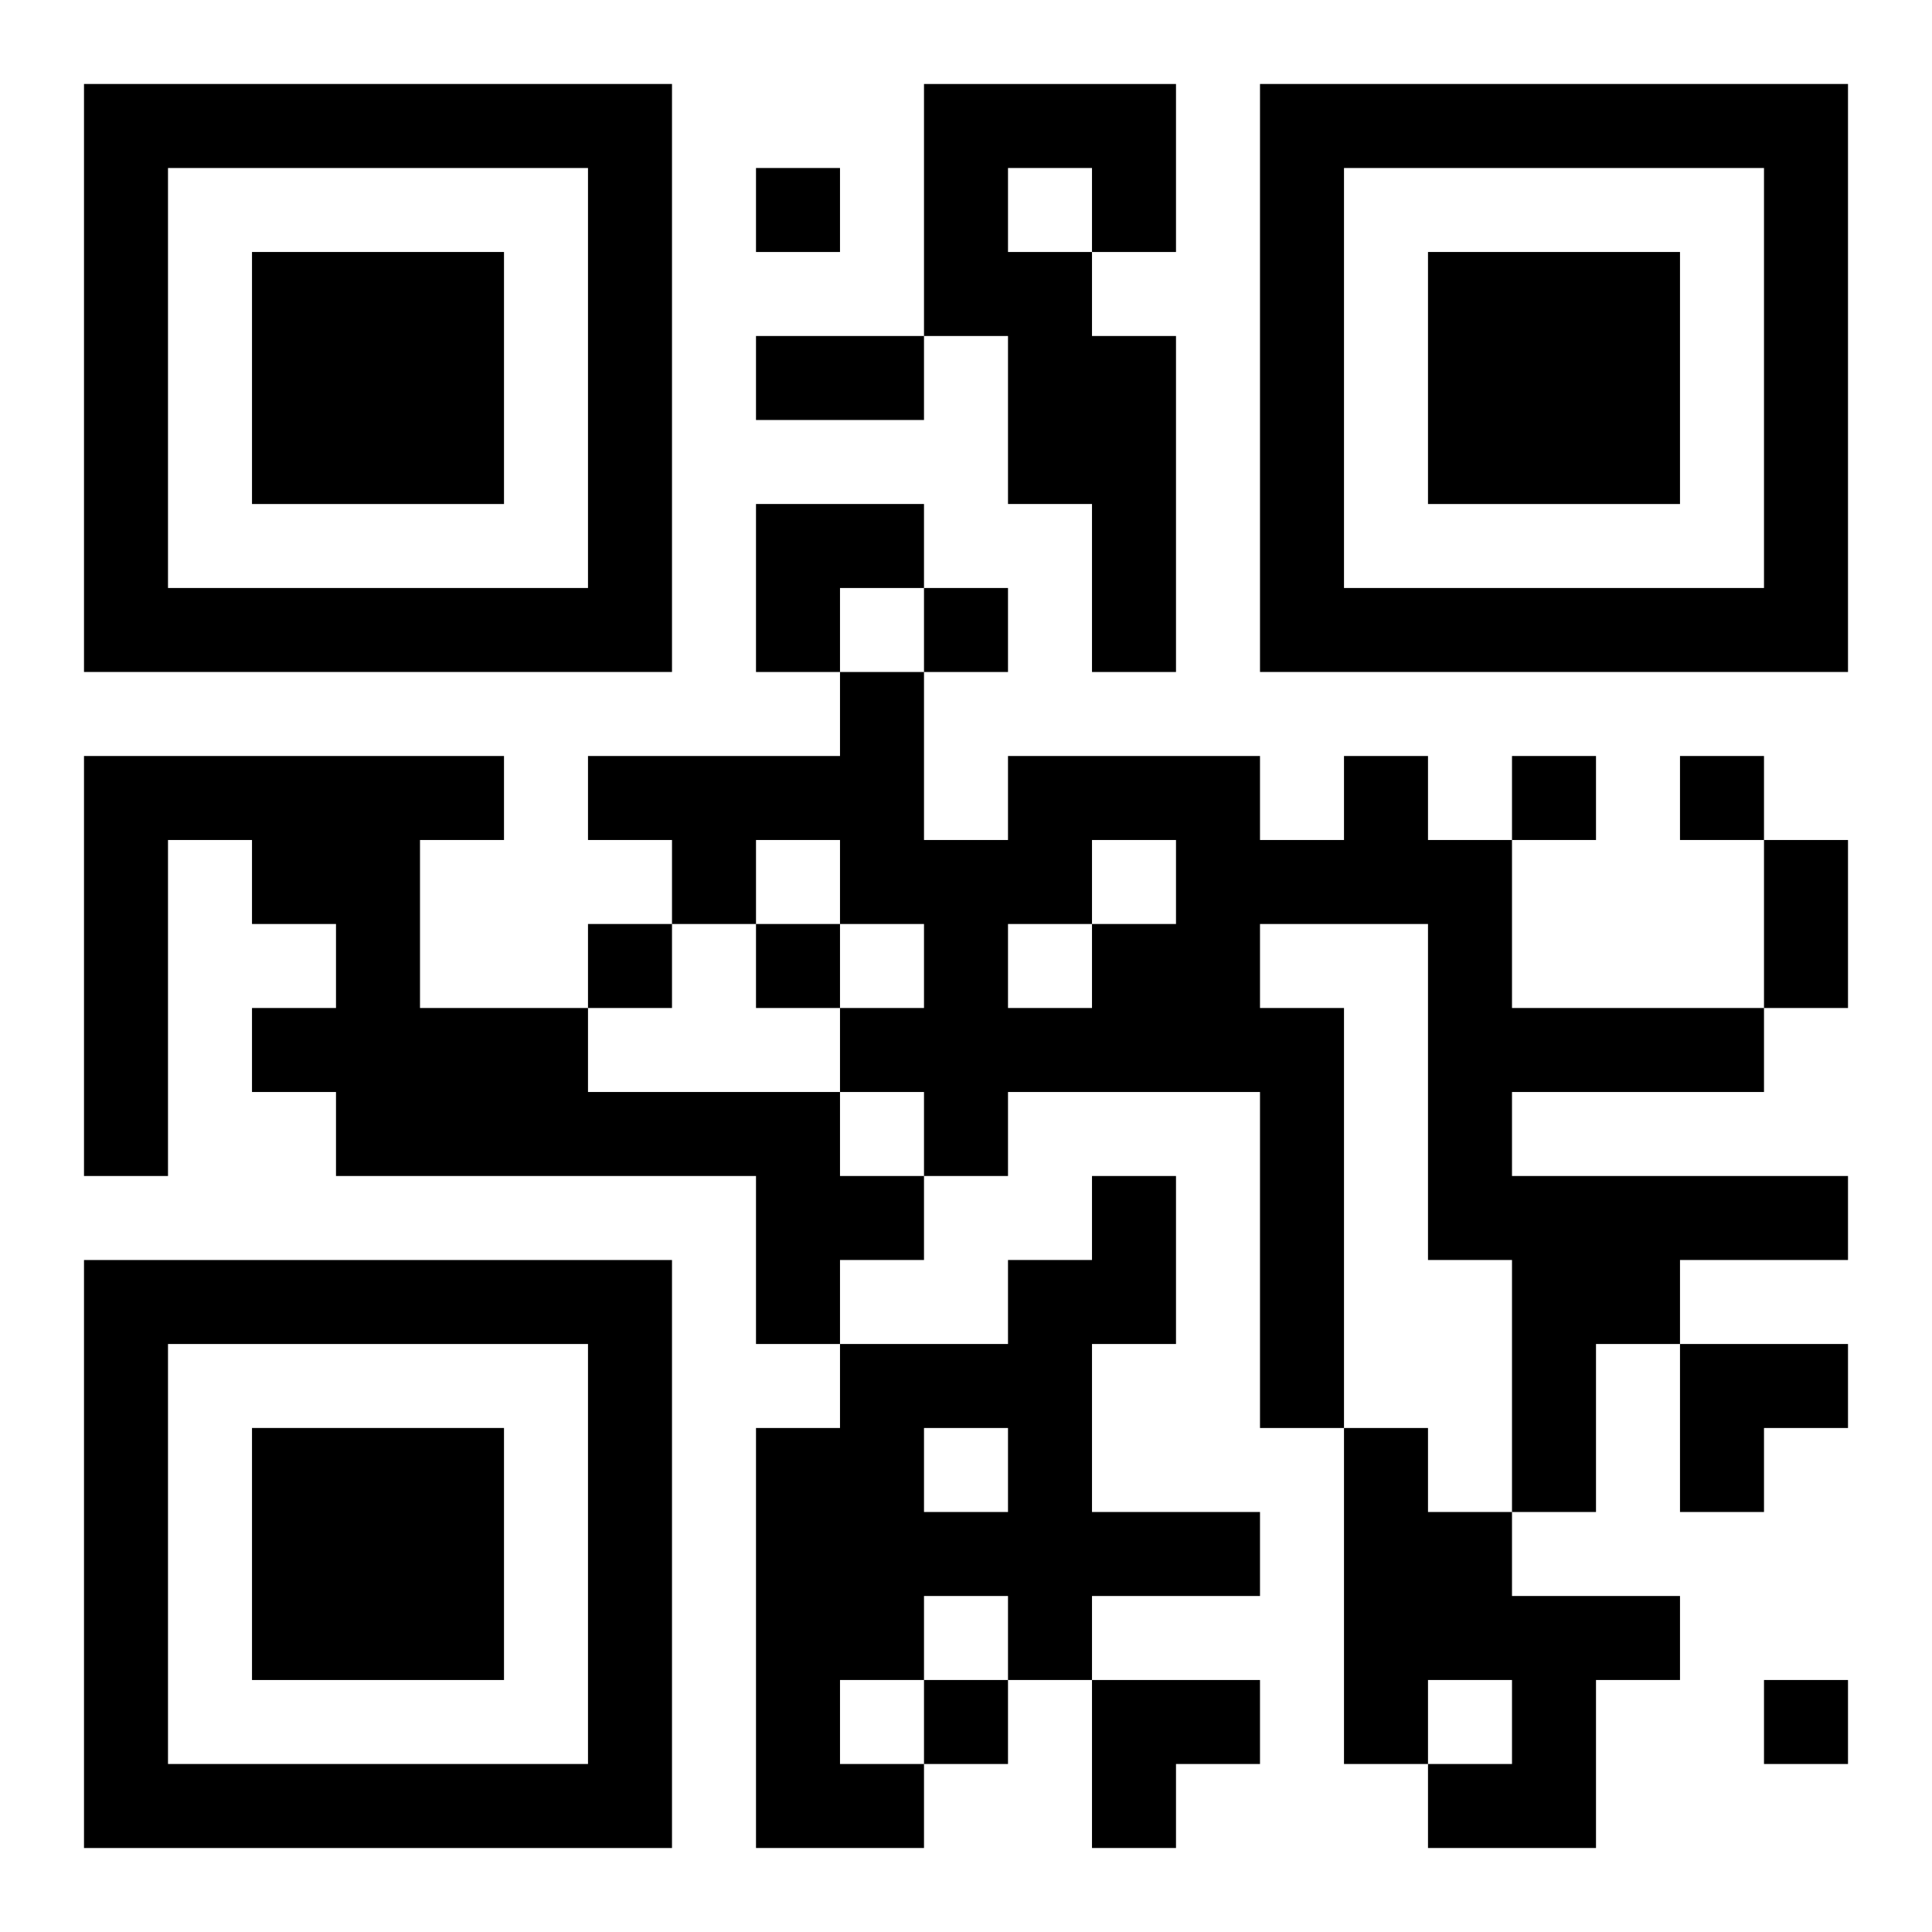
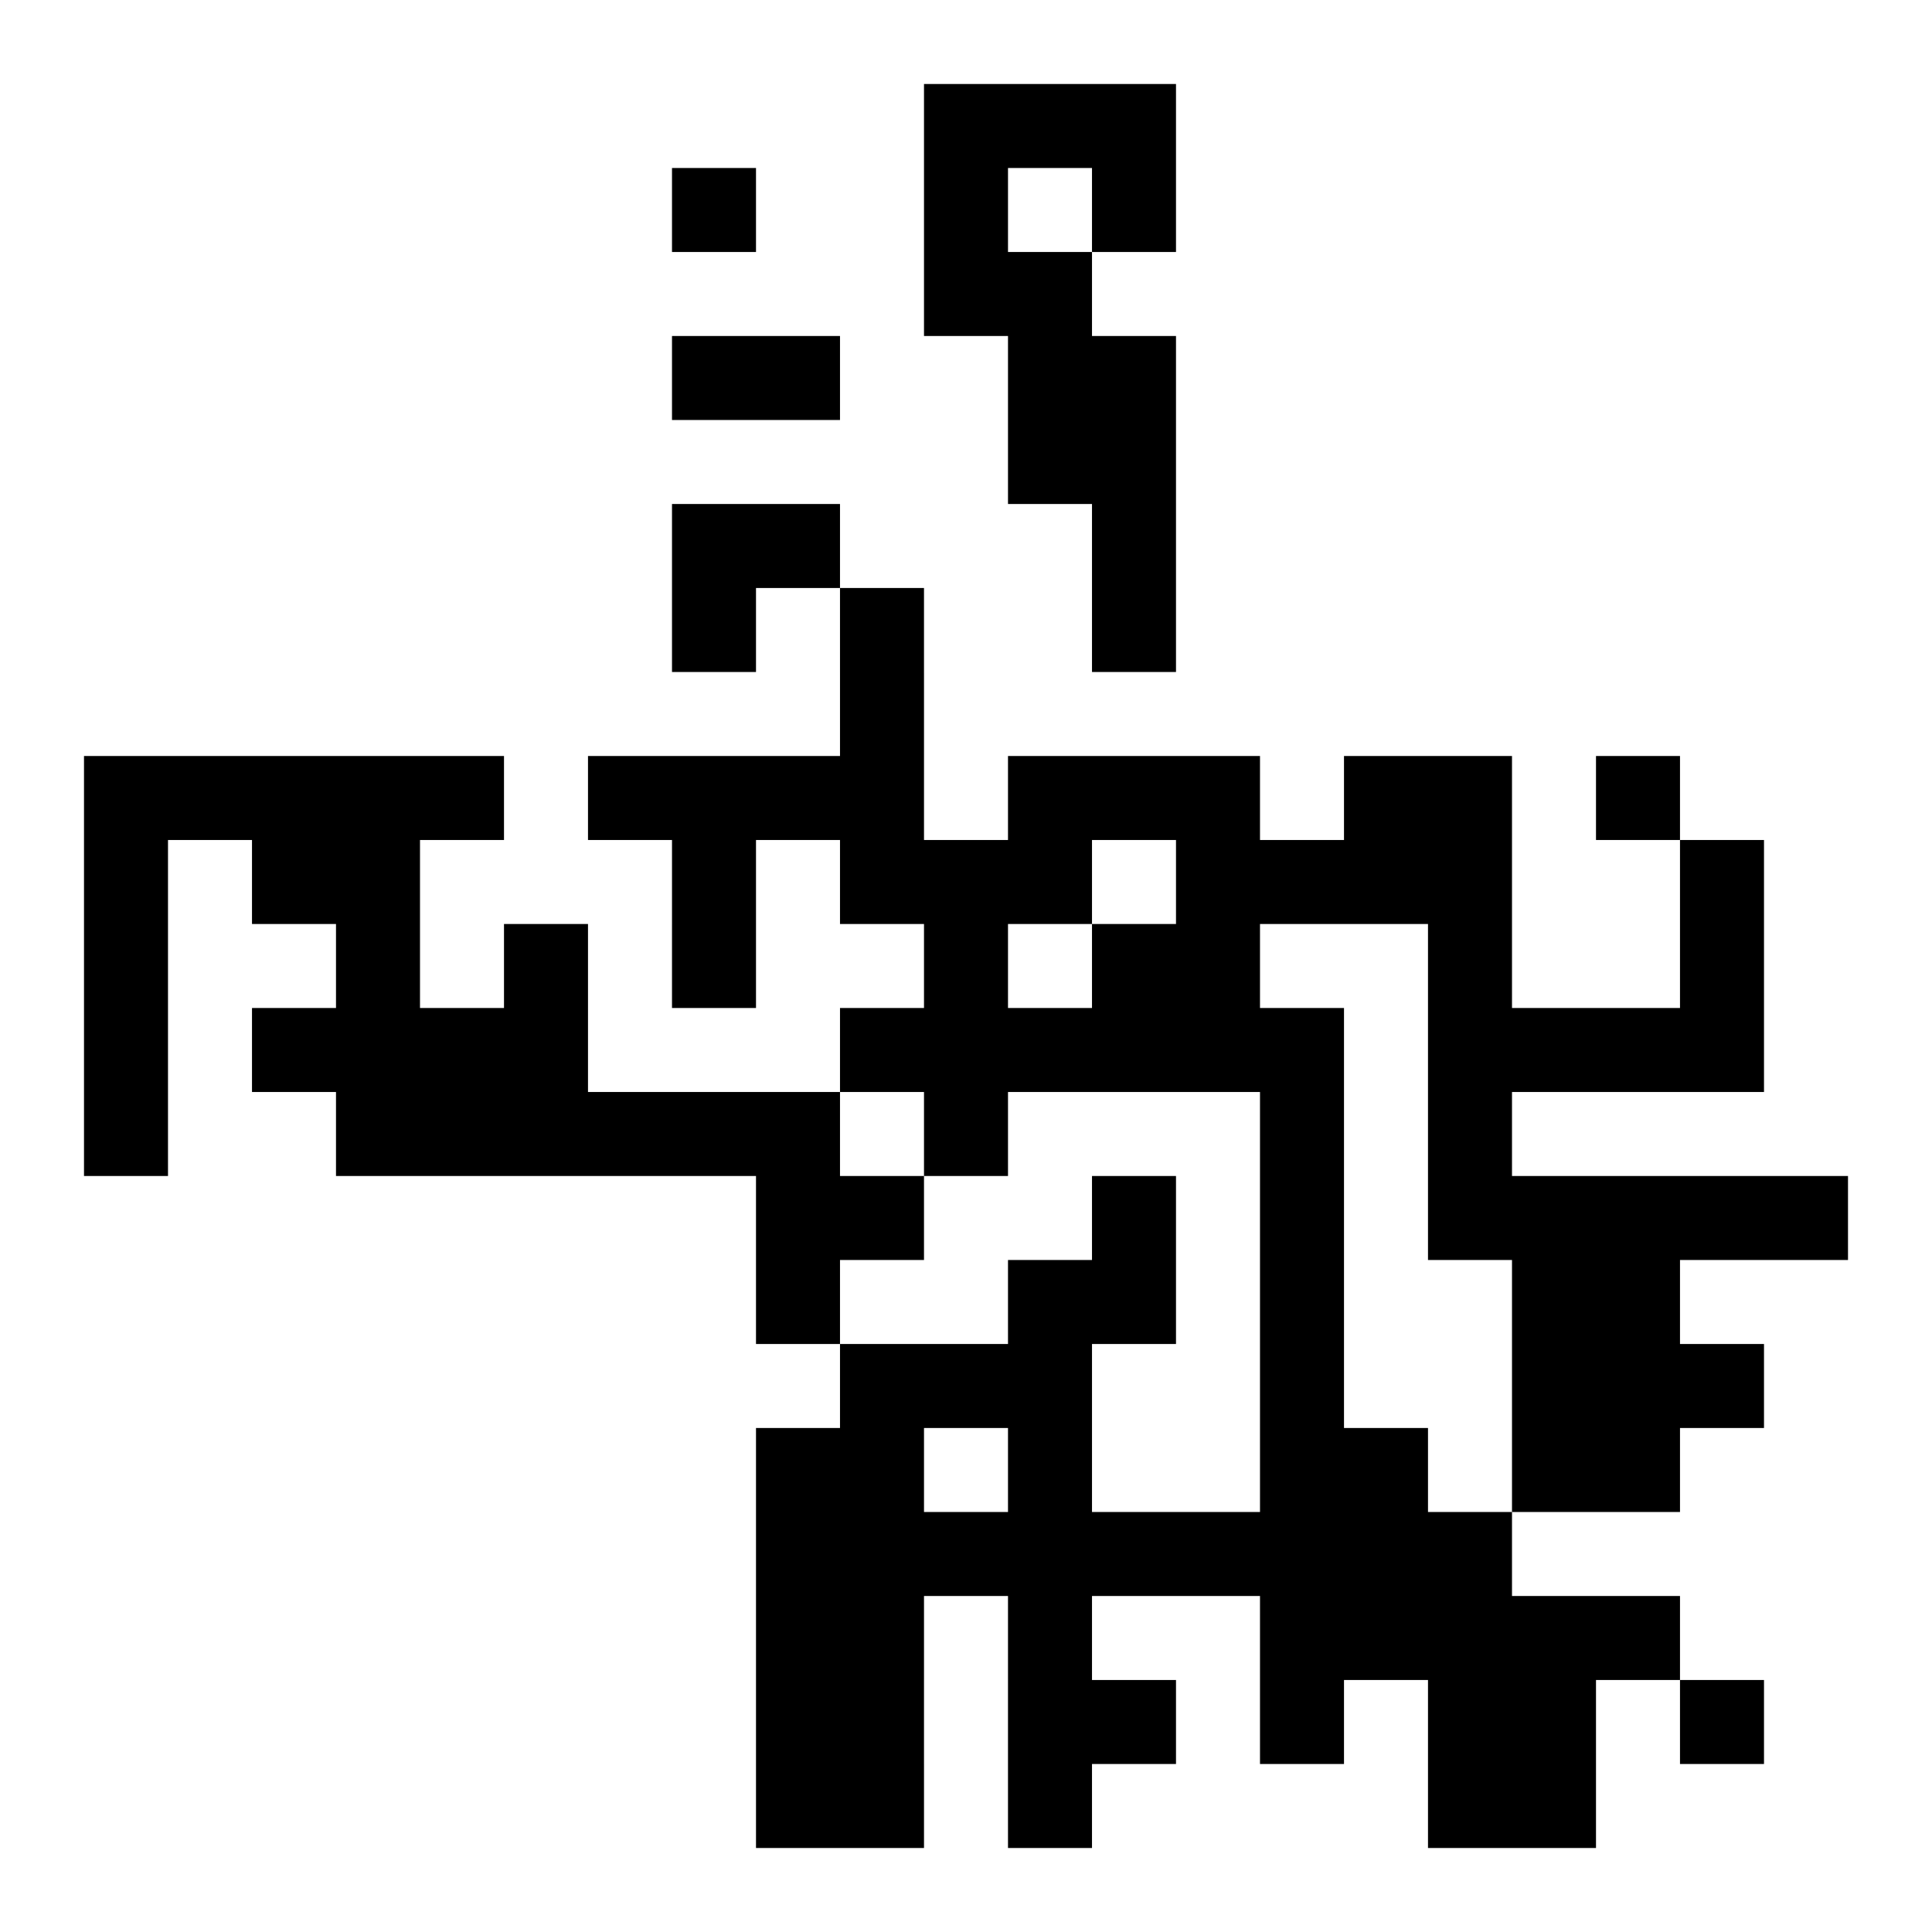
<svg xmlns="http://www.w3.org/2000/svg" xmlns:xlink="http://www.w3.org/1999/xlink" width="250" height="250" baseProfile="full" version="1.1" viewBox="-1 -1 23 23">
  <symbol id="a">
-     <path d="m0 7v7h7v-7h-7zm1 1h5v5h-5v-5zm1 1v3h3v-3h-3z" />
-   </symbol>
+     </symbol>
  <use y="-7" xlink:href="#a" />
  <use y="7" xlink:href="#a" />
  <use x="14" y="-7" xlink:href="#a" />
-   <path d="m10 0h3v2h-1v1h1v4h-1v-2h-1v-2h-1v-3m1 1v1h1v-1h-1m-11 7h5v1h-1v2h2v1h3v1h1v1h-1v1h-1v-2h-5v-1h-1v-1h1v-1h-1v-1h-1v4h-1v-5m15 0h1v1h1v2h3v1h-3v1h4v1h-2v1h-1v2h-1v-3h-1v-4h-2v1h1v5h-1v-4h-3v1h-1v-1h-1v-1h1v-1h-1v-1h-1v1h-1v-1h-1v-1h3v-1h1v2h1v-1h3v1h1v-1m-3 1v1h1v-1h-1m-1 1v1h1v-1h-1m1 3h1v2h-1v2h2v1h-2v1h-1v-1h-1v1h-1v1h1v1h-2v-5h1v-1h2v-1h1v-1m-2 3v1h1v-1h-1m5 0h1v1h1v1h2v1h-1v2h-2v-1h1v-1h-1v1h-1v-4m-7-15v1h1v-1h-1m2 5v1h1v-1h-1m7 2v1h1v-1h-1m2 0v1h1v-1h-1m-13 2v1h1v-1h-1m2 0v1h1v-1h-1m2 9v1h1v-1h-1m10 0v1h1v-1h-1m-12-16h2v1h-2v-1m12 6h1v2h-1v-2m-12-4h2v1h-1v1h-1zm11 10h2v1h-1v1h-1zm-7 4h2v1h-1v1h-1z" />
+   <path d="m10 0h3v2h-1v1h1v4h-1v-2h-1v-2h-1v-3m1 1v1h1v-1h-1m-11 7h5v1h-1v2h2v1h3v1h1v1h-1v1h-1v-2h-5v-1h-1v-1h1v-1h-1v-1h-1v4h-1v-5m15 0h1v1h1v2h3v1h-3v1h4v1h-2v1h-1v2h-1v-3h-1v-4h-2v1h1v5h-1v-4h-3v1h-1v-1h-1v-1h1v-1h-1v-1h-1v1h-1v-1h-1v-1h3v-1h1v2h1v-1h3v1h1v-1m-3 1v1h1v-1h-1m-1 1v1h1v-1h-1m1 3h1v2h-1v2h2v1h-2v1h-1v-1h-1v1h-1v1h1v1h-2v-5h1v-1h2v-1h1v-1m-2 3v1h1v-1h-1m5 0h1v1h1v1h2v1h-1v2h-2v-1v-1h-1v1h-1v-4m-7-15v1h1v-1h-1m2 5v1h1v-1h-1m7 2v1h1v-1h-1m2 0v1h1v-1h-1m-13 2v1h1v-1h-1m2 0v1h1v-1h-1m2 9v1h1v-1h-1m10 0v1h1v-1h-1m-12-16h2v1h-2v-1m12 6h1v2h-1v-2m-12-4h2v1h-1v1h-1zm11 10h2v1h-1v1h-1zm-7 4h2v1h-1v1h-1z" />
</svg>